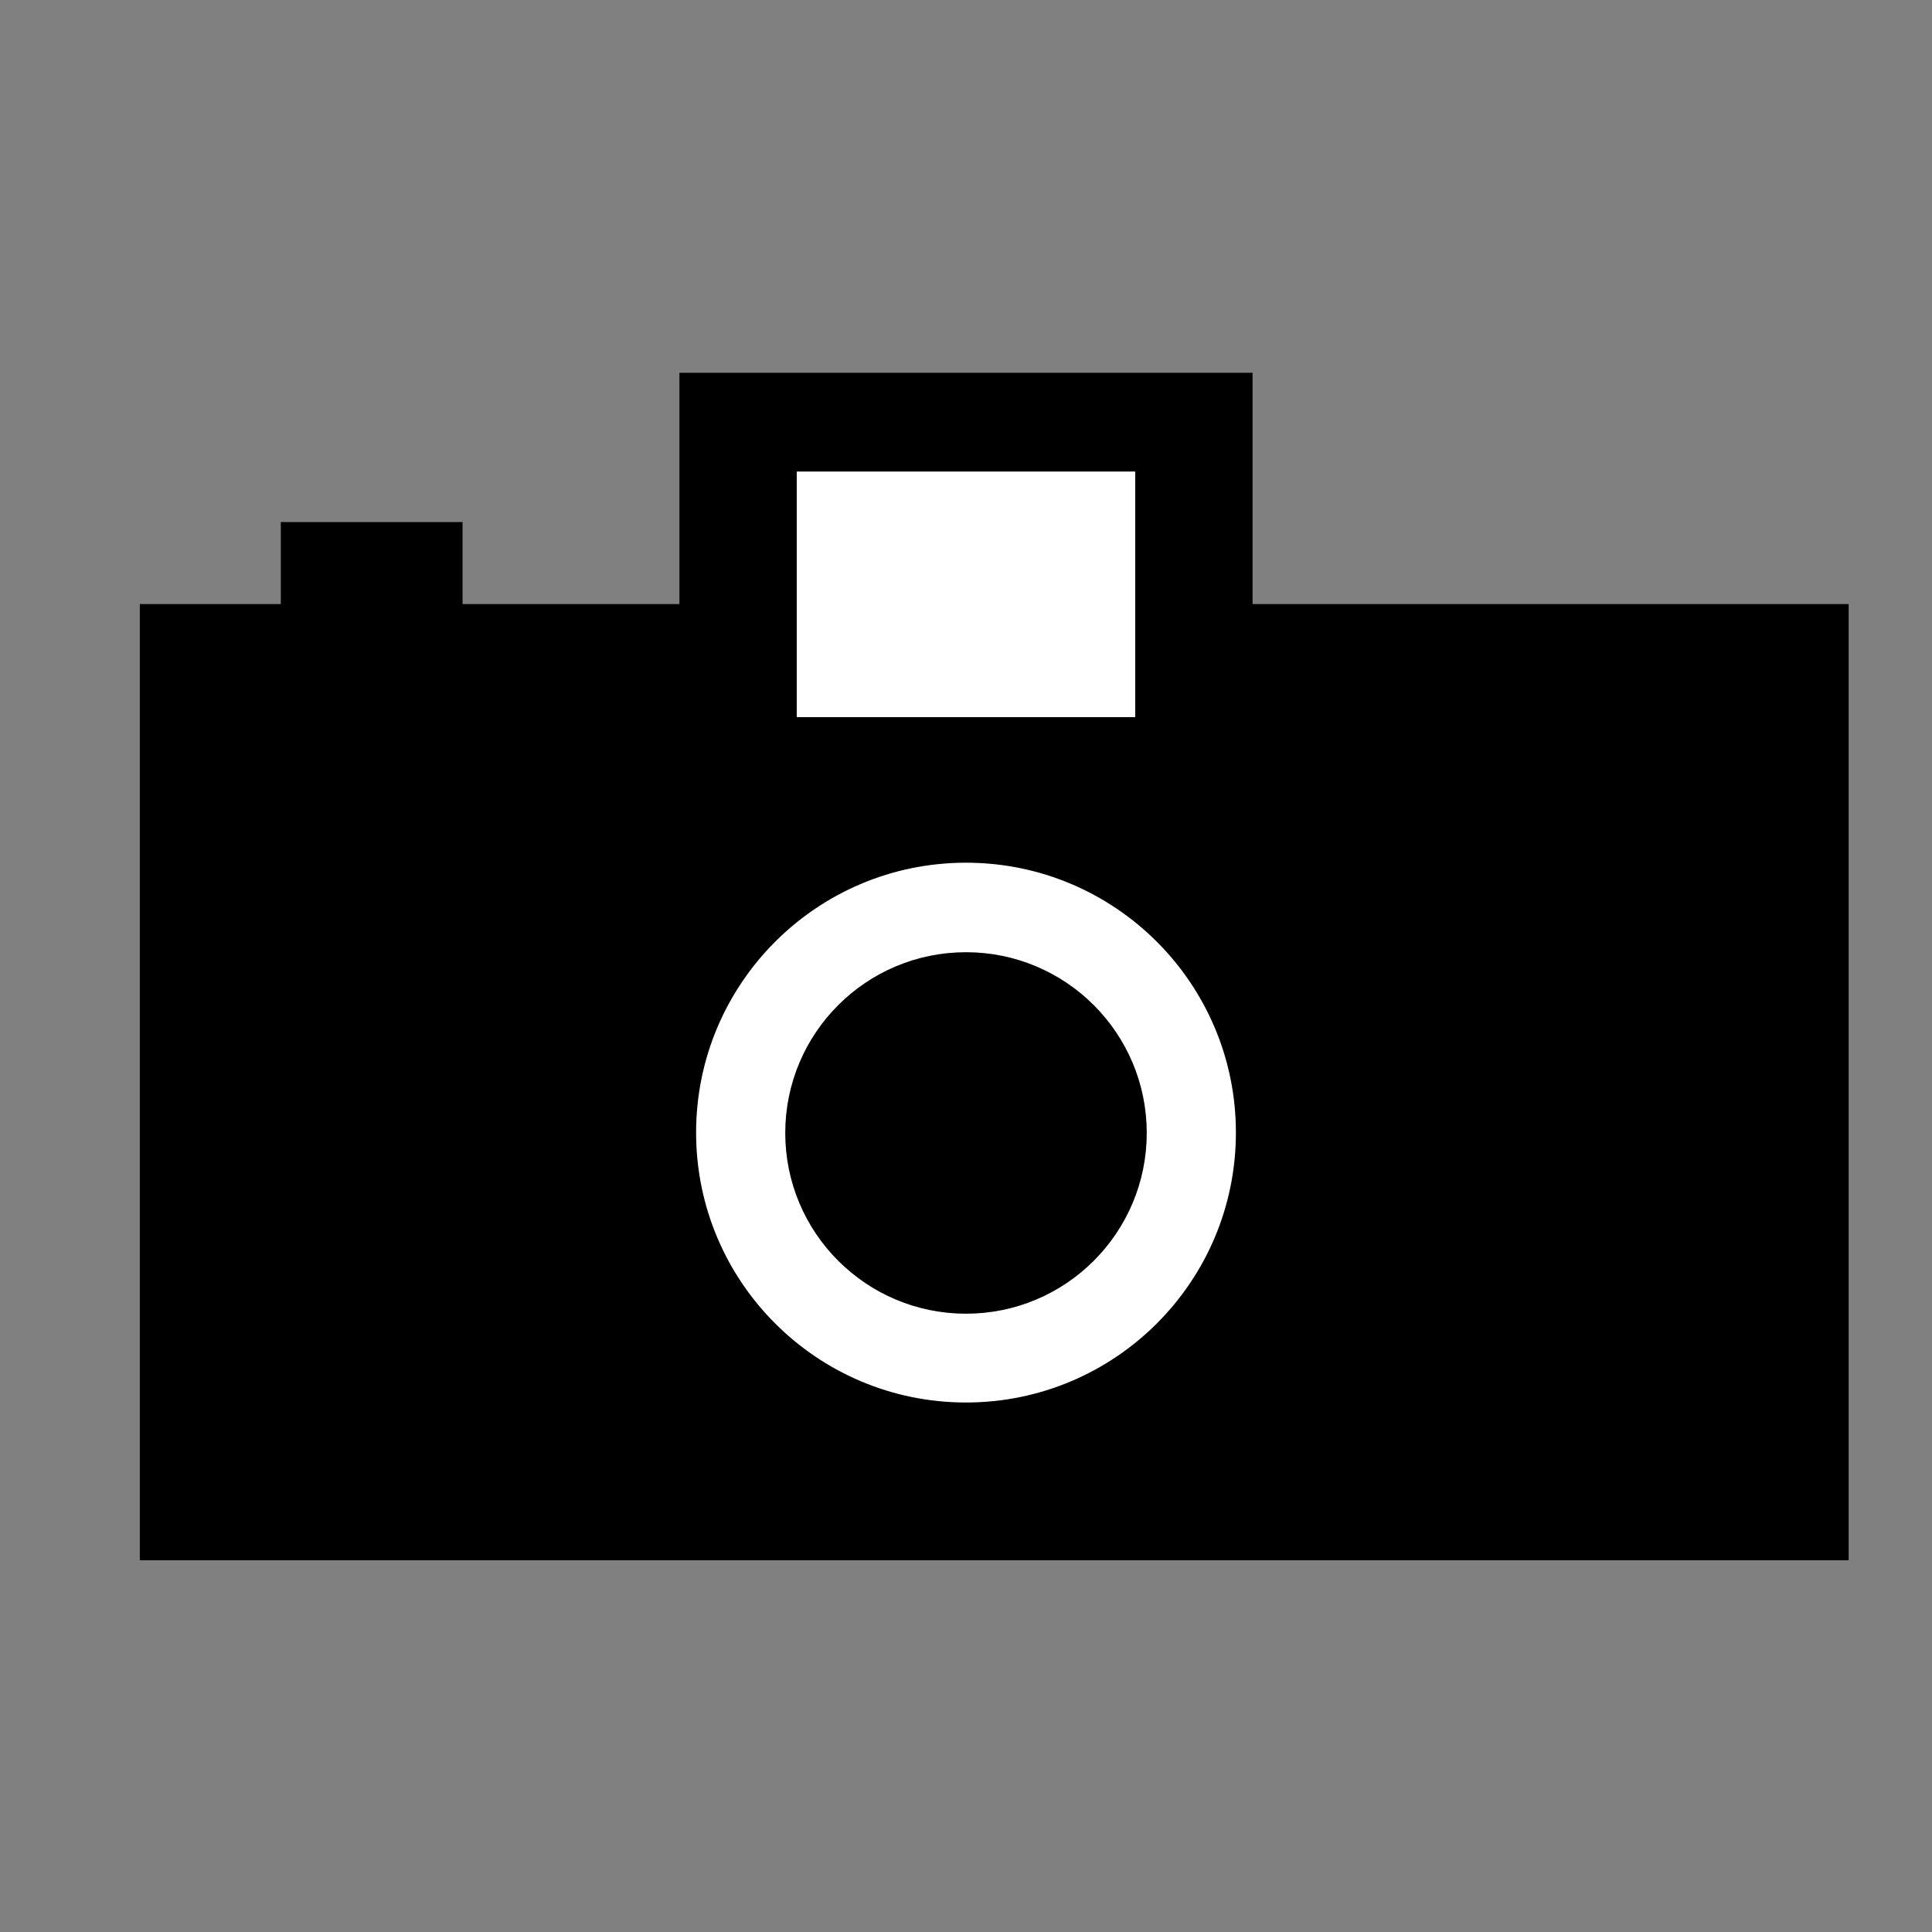
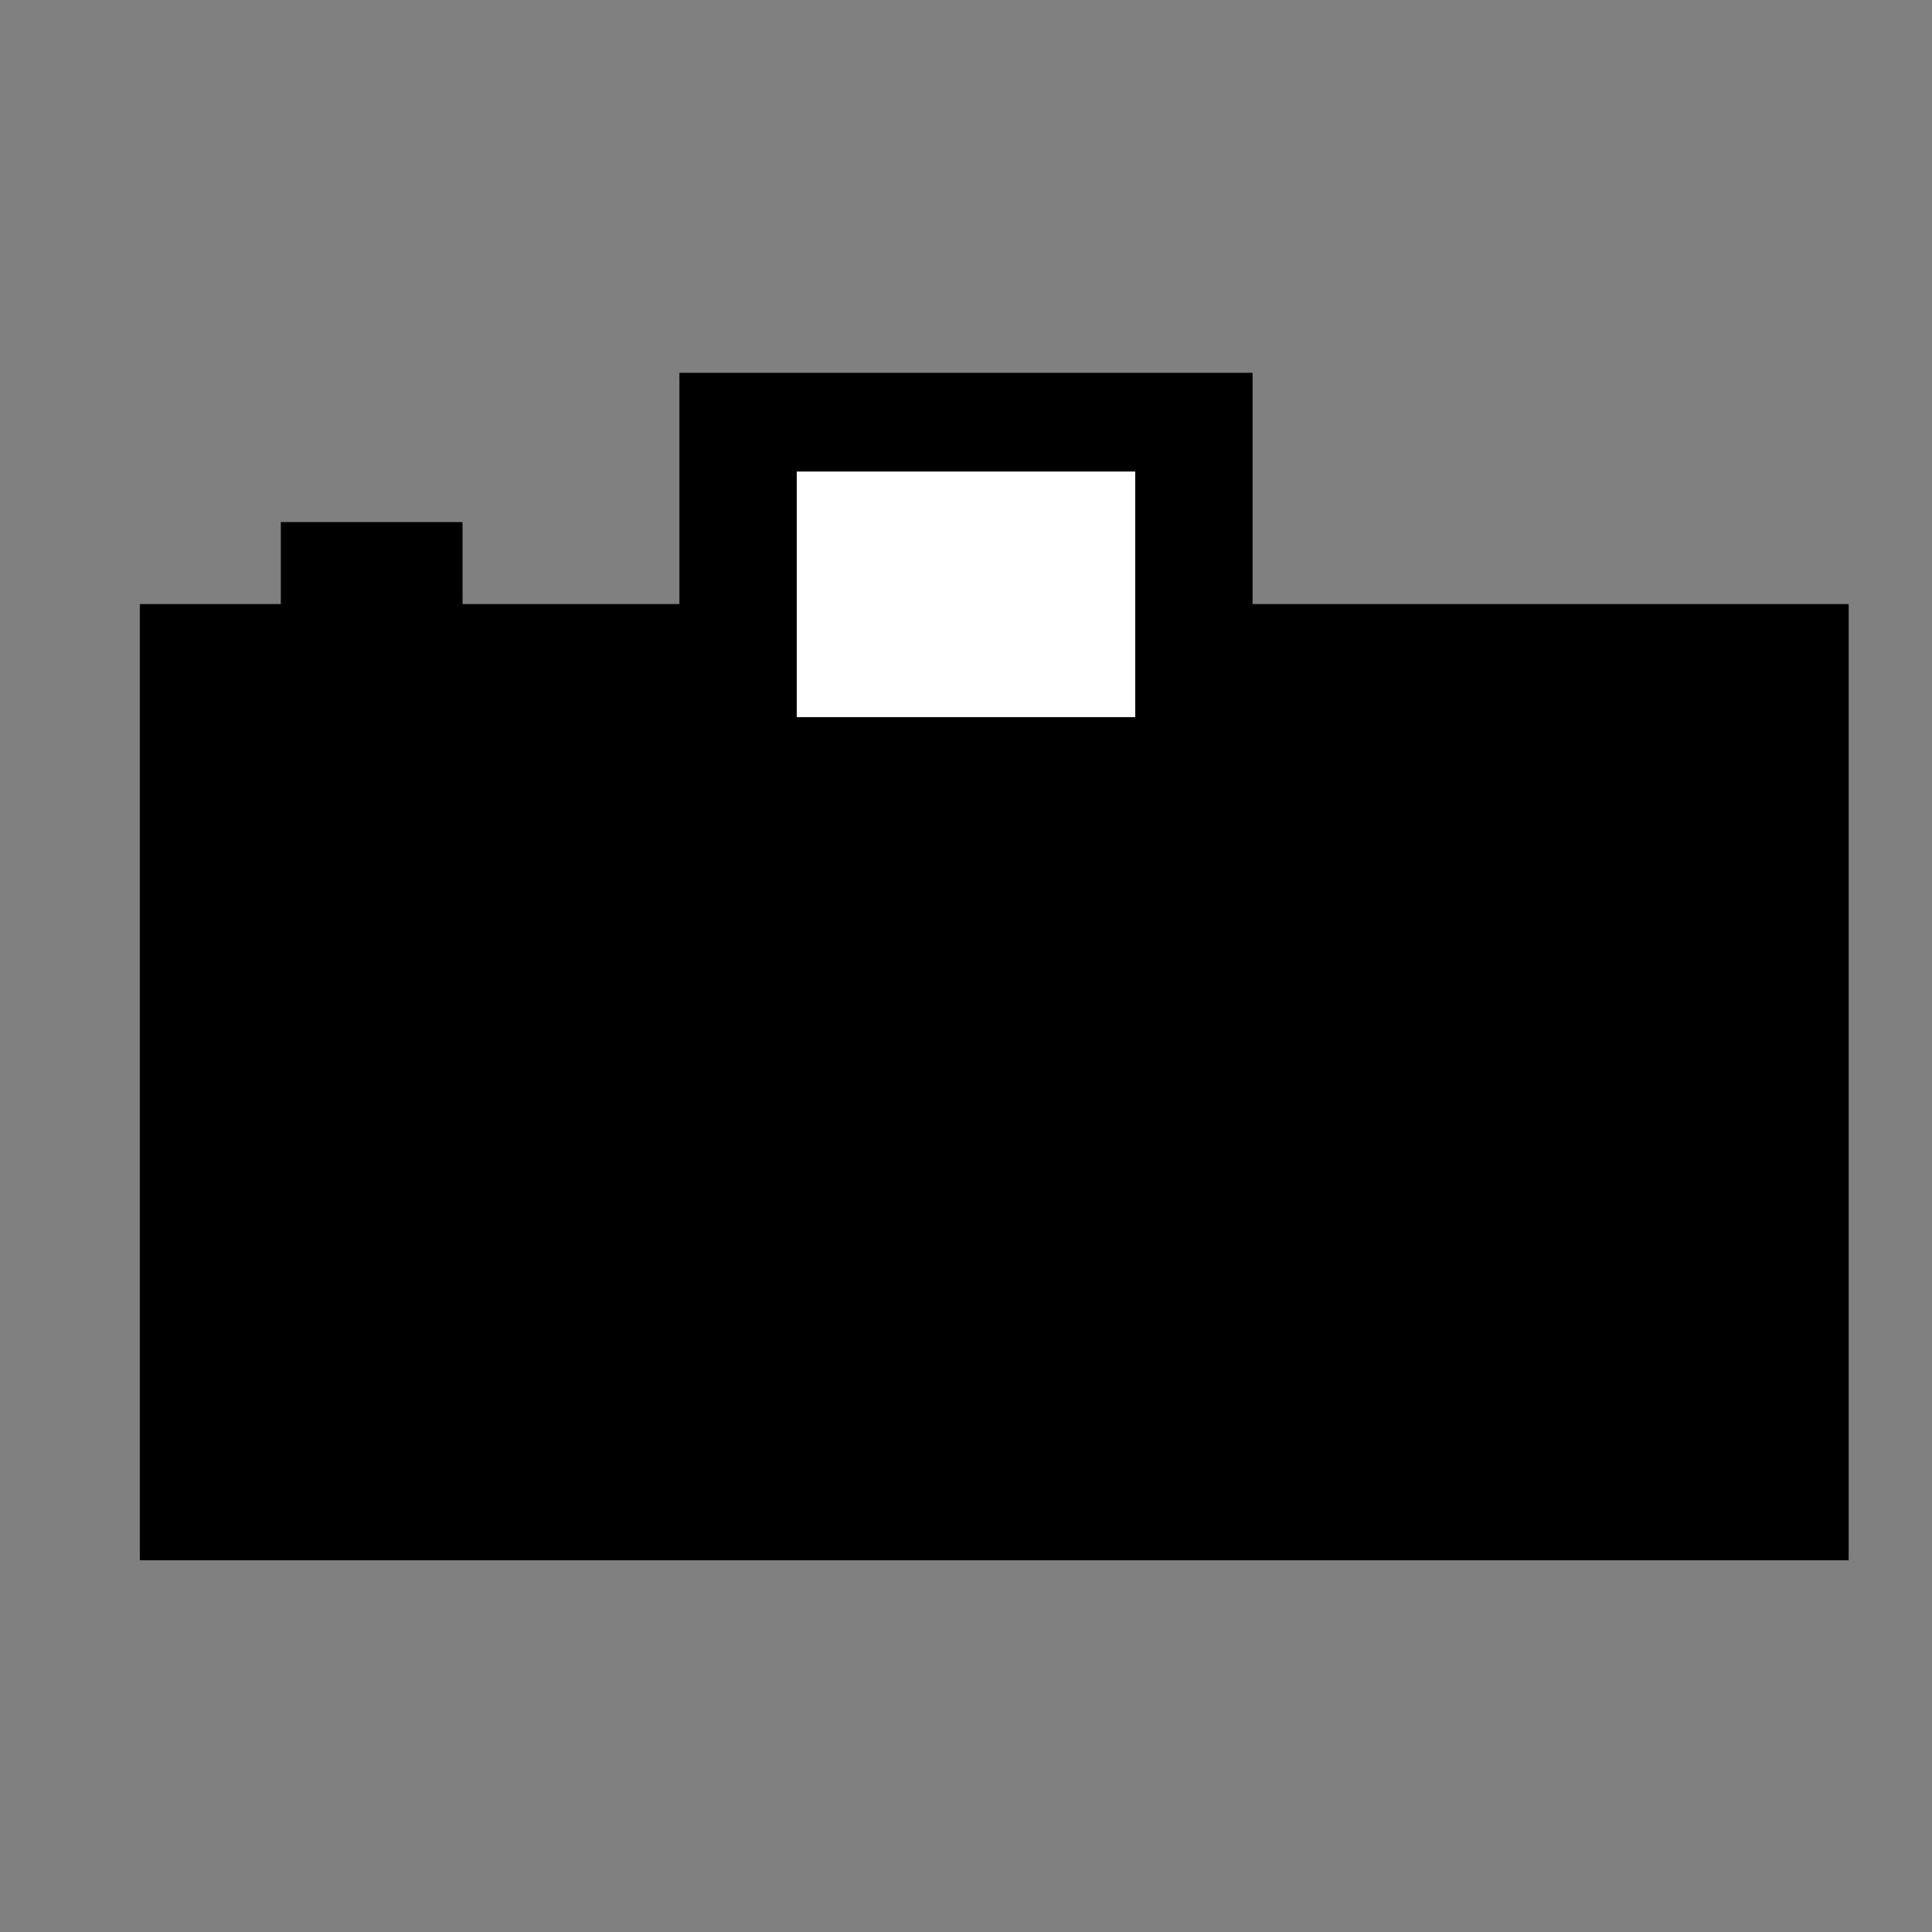
<svg xmlns="http://www.w3.org/2000/svg" version="1.0" x="0" y="0" width="109.134" height="109.134" id="svg602" xml:space="preserve">
  <rect width="100%" height="100%" fill="#808080" stroke="none" />
  <g transform="translate(0,-11.002)" style="font-size:12;" id="g675">
    <rect width="95.528" height="53.013" x="8.398" y="45.624" style="fill-rule:evenodd;stroke:#000000;" id="rect669" />
    <rect width="9.448" height="12.072" x="16.271" y="40.9" style="fill-rule:evenodd;stroke:#000000;stroke-width:0.816;" id="rect670" />
    <rect width="31.493" height="24.144" x="34.359" y="32.502" transform="translate(4.461,-3.814697e-6)" style="fill-rule:evenodd;stroke:#000000;stroke-width:0.883;" id="rect671" />
    <rect width="19.945" height="14.697" x="39.87" y="37.226" transform="translate(4.724,-3.814697e-6)" style="fill:#ffffff;fill-rule:evenodd;stroke:#000000;stroke-width:0.824;" id="rect672" />
-     <ellipse cx="54.062" cy="78.691" rx="15.746" ry="15.746" transform="translate(0.505,-3.711)" style="fill:#ffffff;fill-rule:evenodd;stroke:#000000;stroke-width:1;" id="path673" />
    <ellipse cx="55.375" cy="81.053" rx="9.71" ry="9.71" transform="translate(-0.808,-6.053)" style="fill-rule:evenodd;stroke:#000000;stroke-width:1;" id="path674" />
  </g>
</svg>